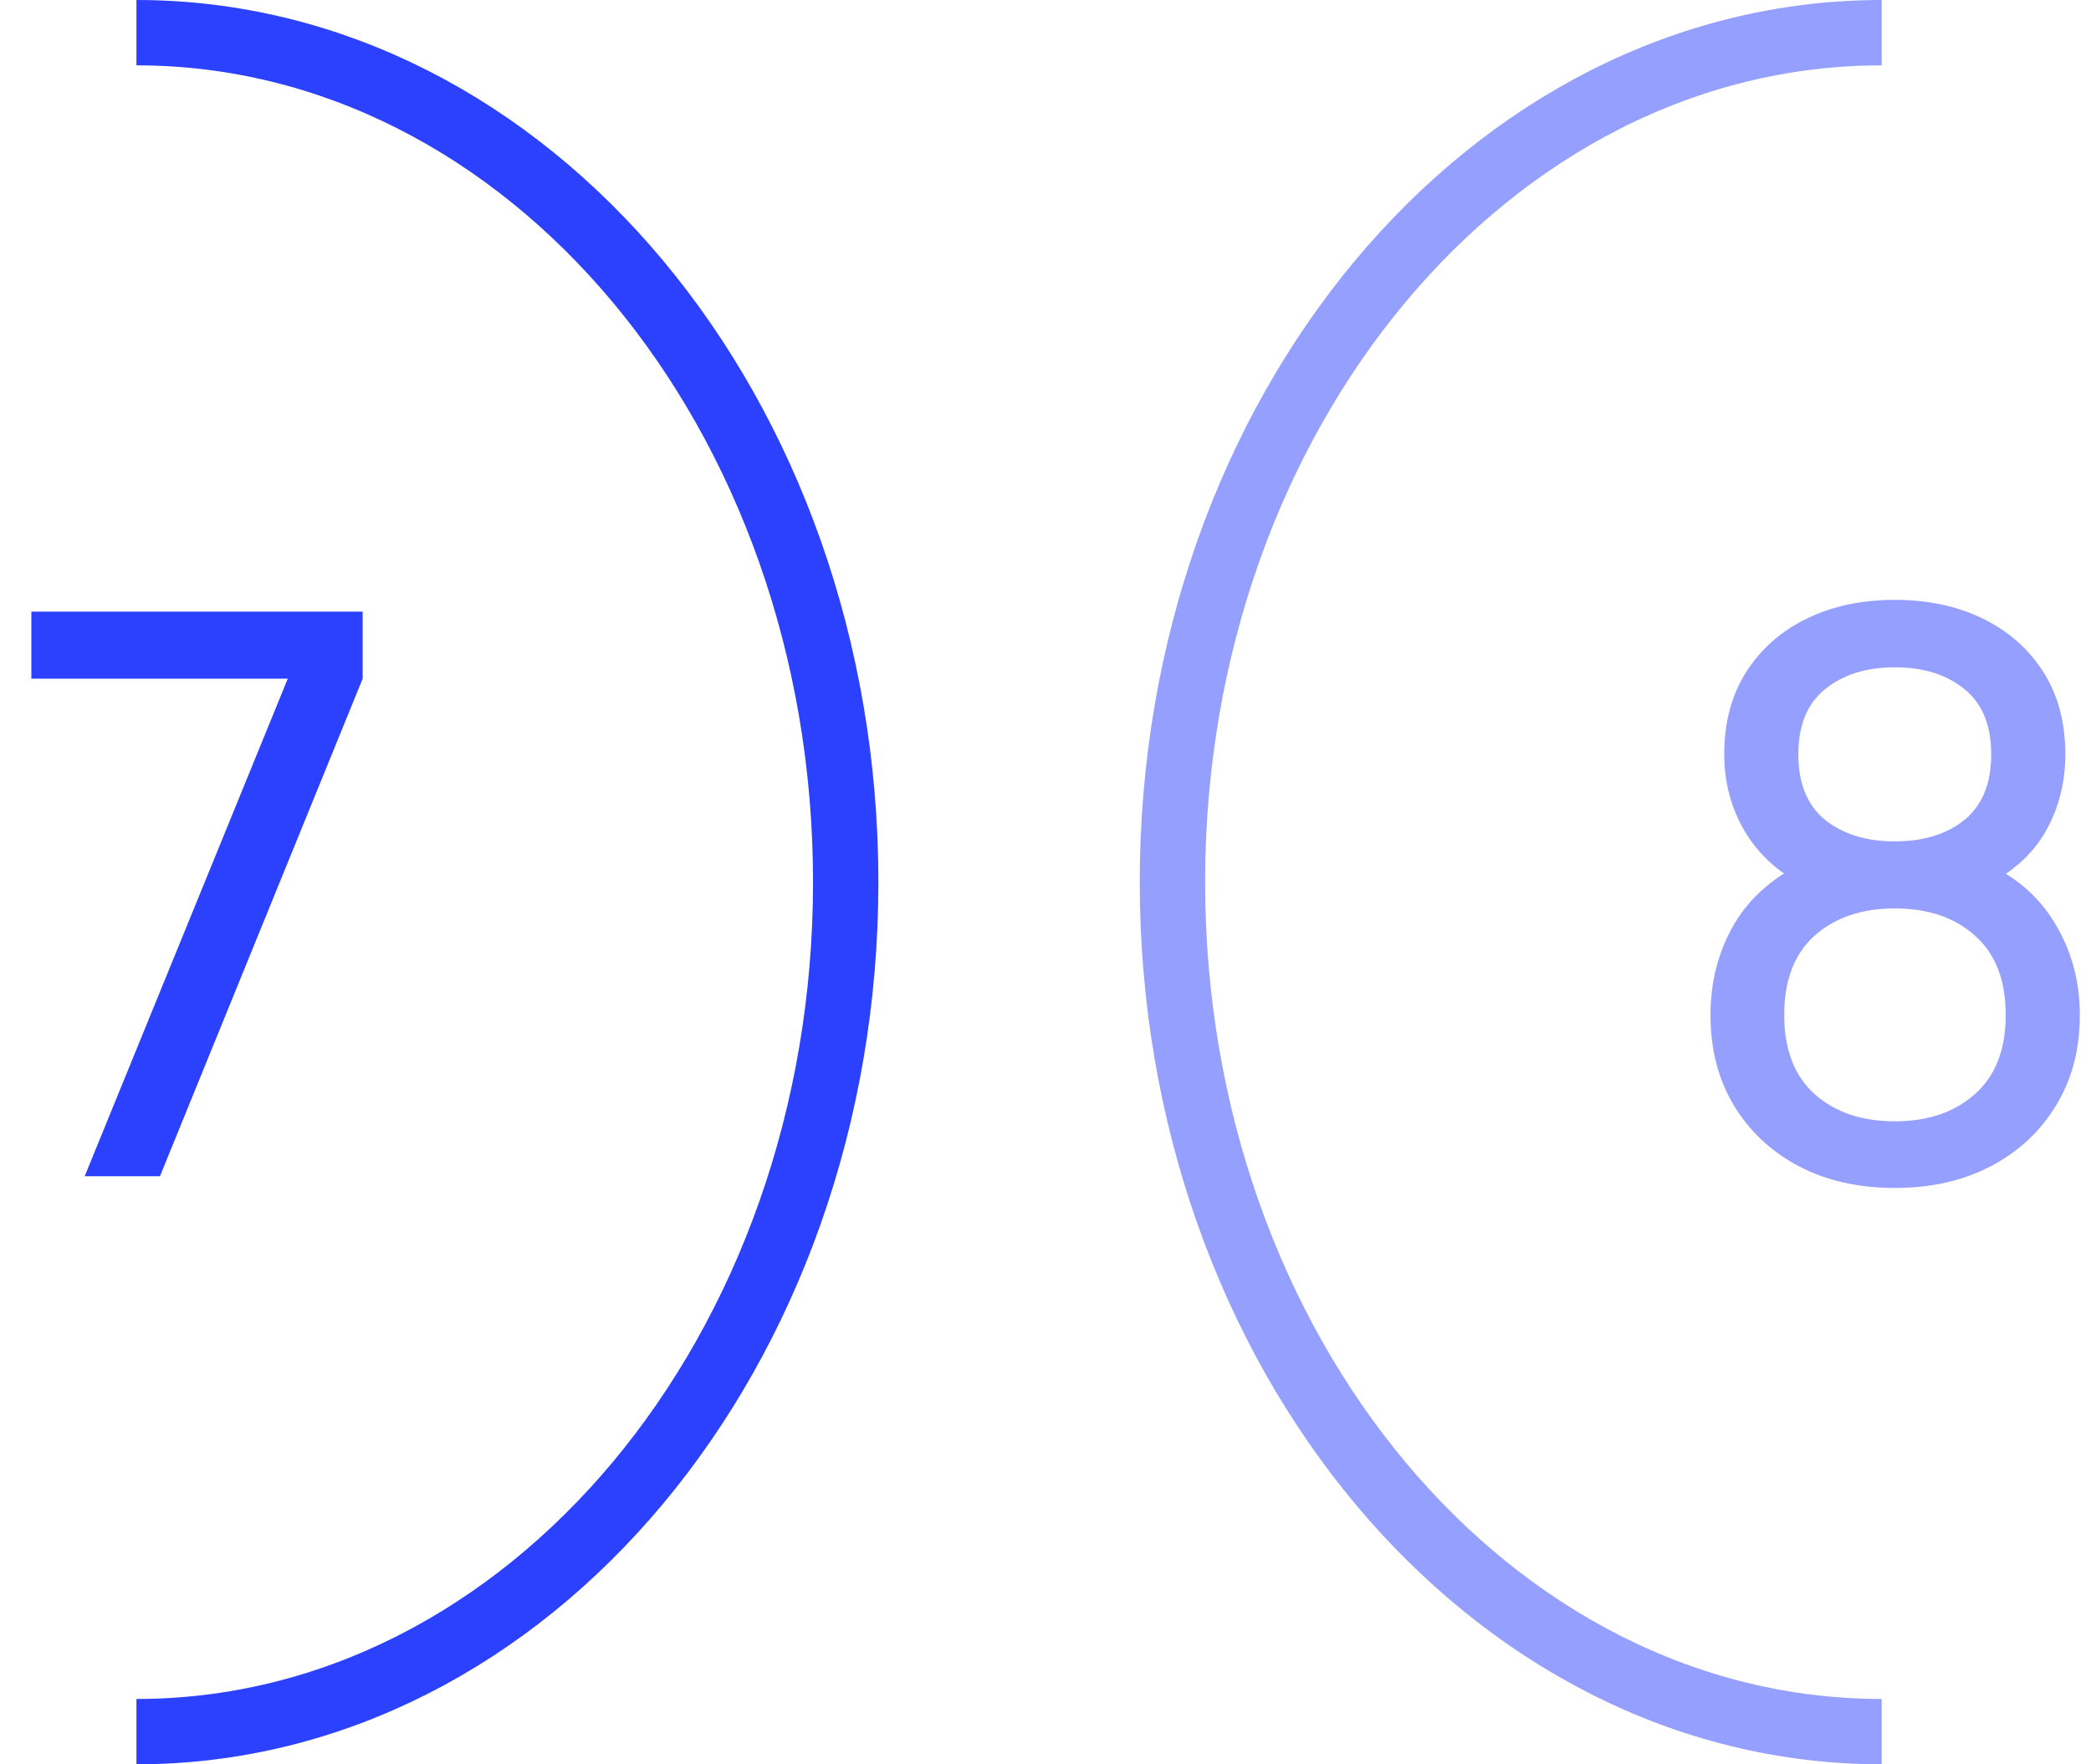
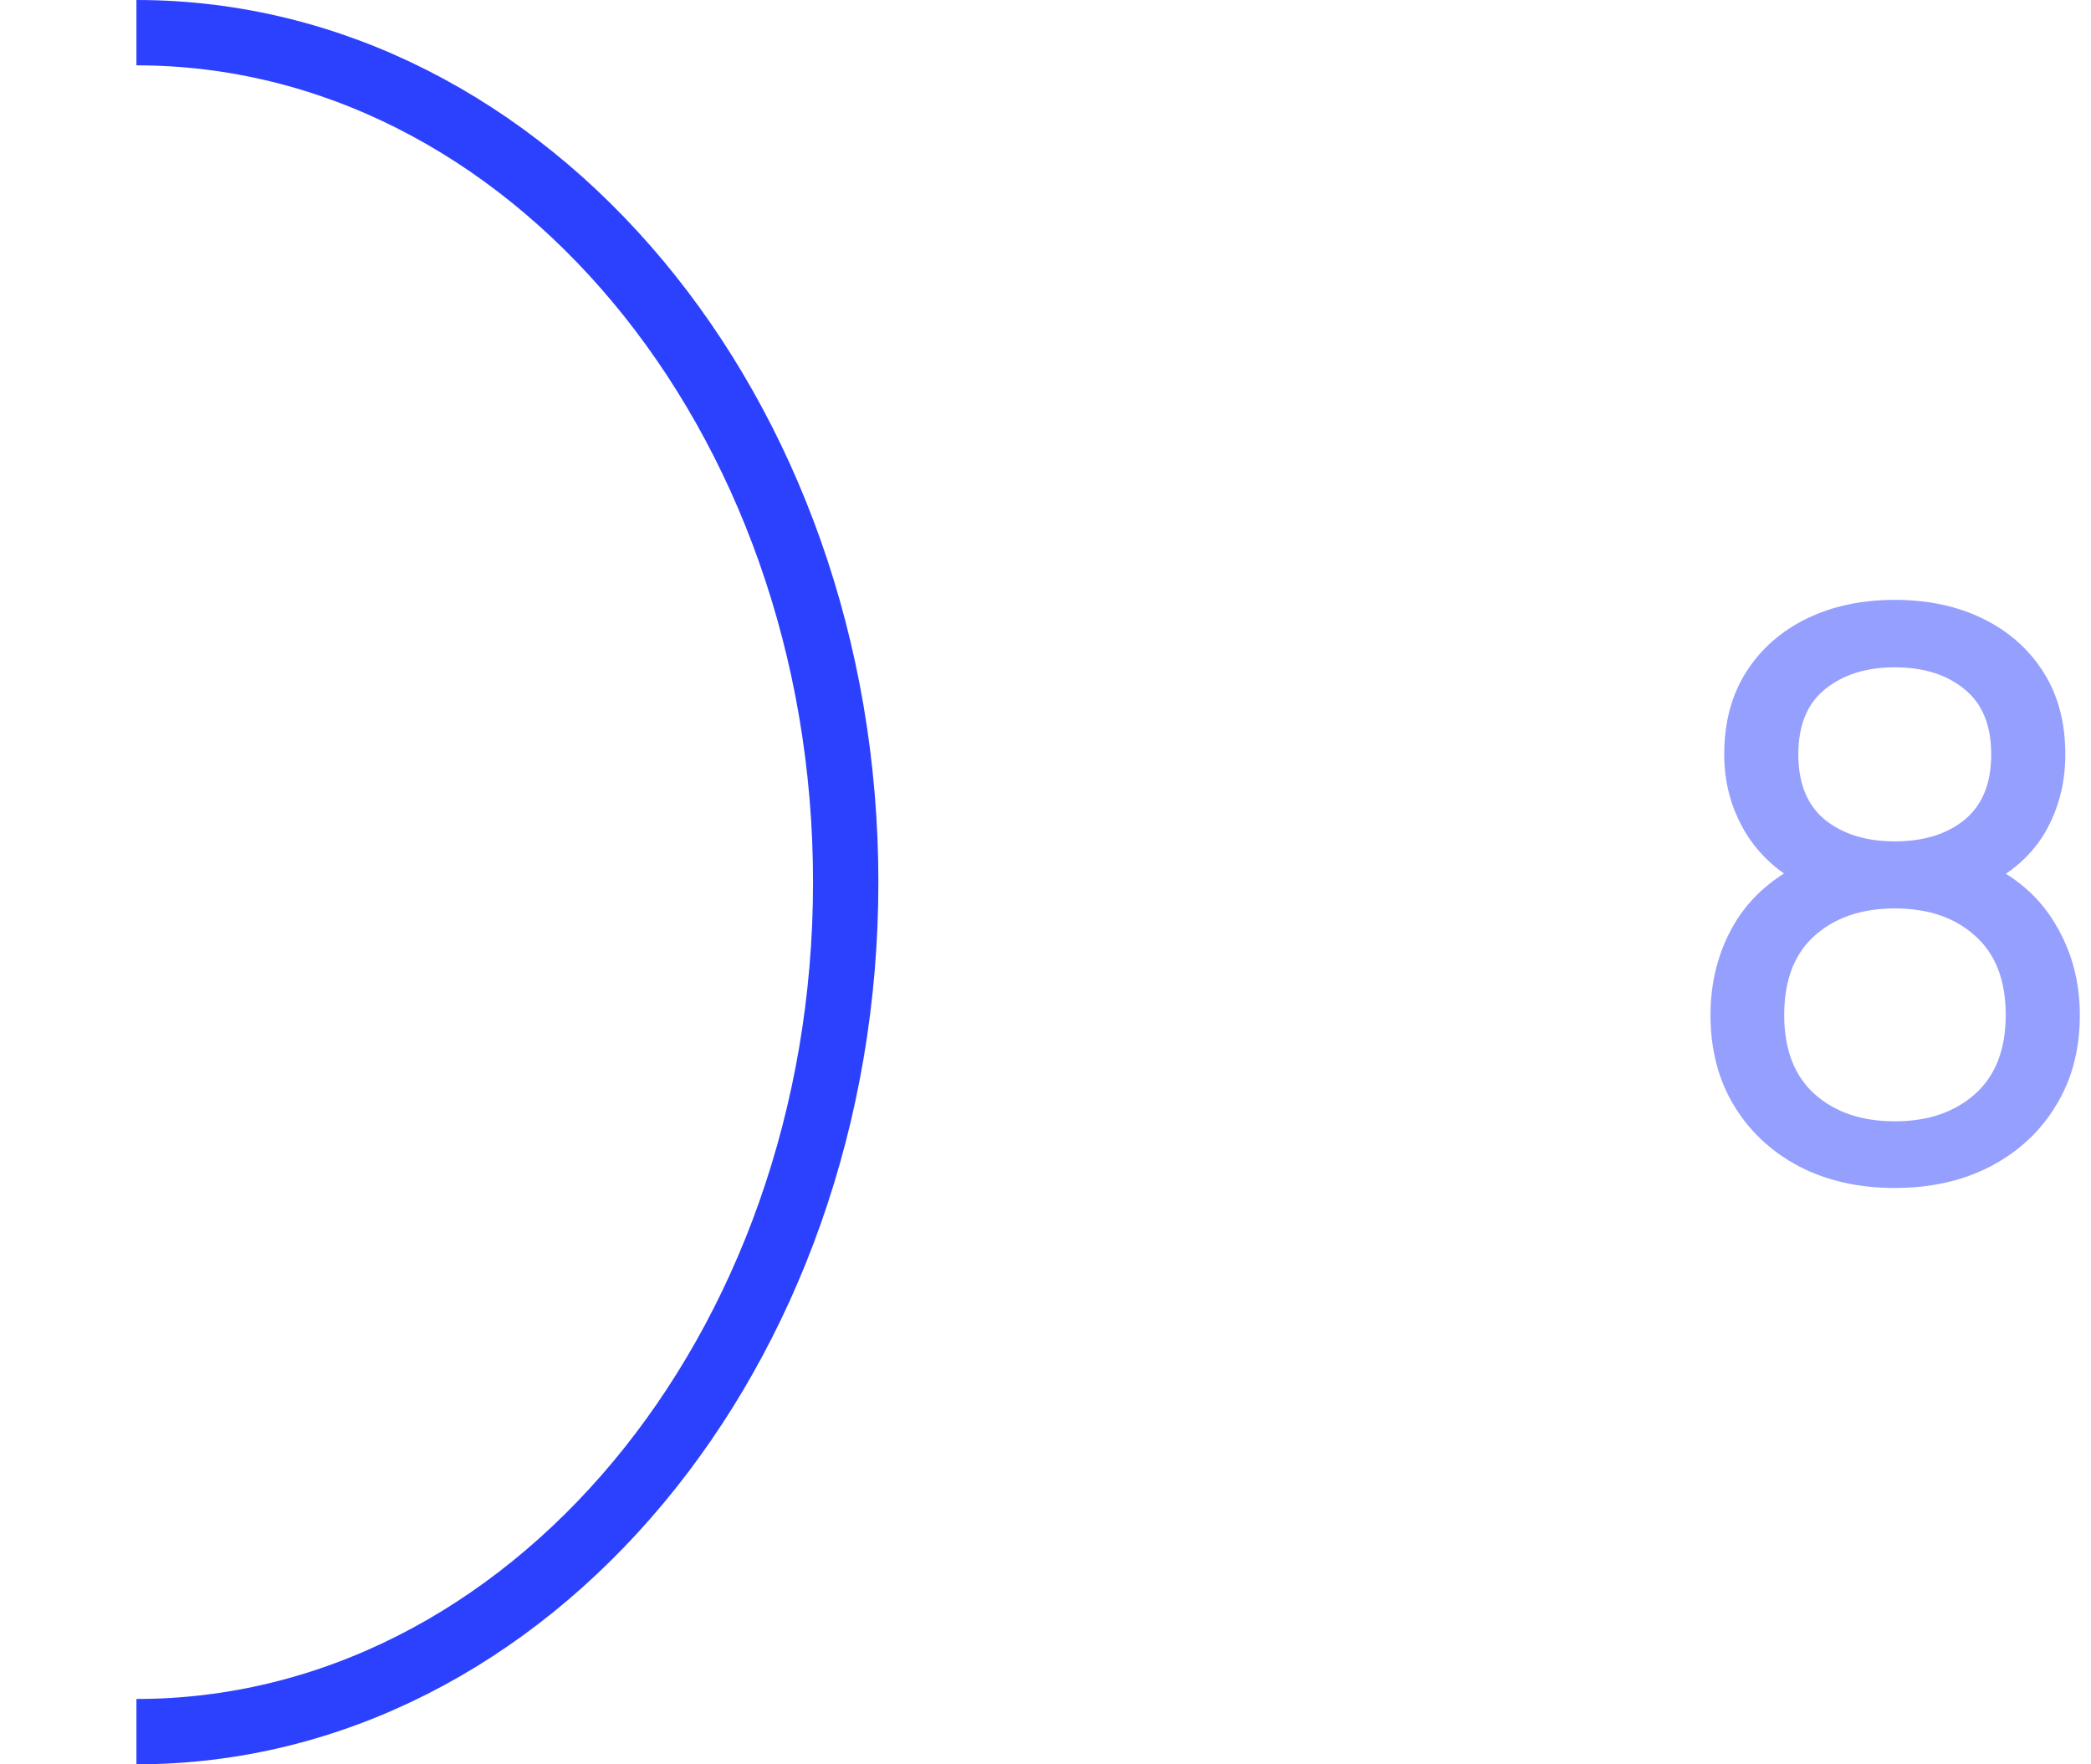
<svg xmlns="http://www.w3.org/2000/svg" width="64" height="54" viewBox="0 0 64 54" fill="none">
-   <path d="M2.592 36L8.808 20.772H0.96V18.72H11.1V20.772L4.896 36H2.592Z" fill="#2C41FE" />
  <path d="M4.176 53C16.166 53 25.885 41.359 25.885 27C25.885 12.641 16.166 1 4.176 1" stroke="#2C41FE" stroke-width="2" />
  <path opacity="0.5" d="M57.994 36.36C56.89 36.36 55.914 36.14 55.066 35.7C54.218 35.252 53.554 34.632 53.074 33.84C52.594 33.048 52.354 32.124 52.354 31.068C52.354 30.036 52.598 29.104 53.086 28.272C53.582 27.44 54.326 26.8 55.318 26.352L55.282 27.132C54.474 26.74 53.854 26.188 53.422 25.476C52.99 24.756 52.774 23.96 52.774 23.088C52.774 22.112 52.998 21.272 53.446 20.568C53.894 19.864 54.51 19.32 55.294 18.936C56.078 18.552 56.978 18.36 57.994 18.36C59.01 18.36 59.91 18.552 60.694 18.936C61.478 19.32 62.094 19.864 62.542 20.568C62.99 21.272 63.214 22.112 63.214 23.088C63.214 23.96 63.01 24.752 62.602 25.464C62.194 26.168 61.566 26.724 60.718 27.132L60.67 26.364C61.662 26.796 62.406 27.432 62.902 28.272C63.406 29.104 63.658 30.036 63.658 31.068C63.658 32.124 63.414 33.048 62.926 33.84C62.446 34.632 61.778 35.252 60.922 35.7C60.074 36.14 59.098 36.36 57.994 36.36ZM57.994 34.32C59.002 34.32 59.818 34.044 60.442 33.492C61.074 32.932 61.39 32.124 61.39 31.068C61.39 30.004 61.078 29.196 60.454 28.644C59.838 28.084 59.018 27.804 57.994 27.804C56.978 27.804 56.158 28.084 55.534 28.644C54.918 29.196 54.61 30.004 54.61 31.068C54.61 32.124 54.922 32.932 55.546 33.492C56.17 34.044 56.986 34.32 57.994 34.32ZM57.994 25.752C58.874 25.752 59.586 25.532 60.13 25.092C60.674 24.644 60.946 23.976 60.946 23.088C60.946 22.2 60.674 21.536 60.13 21.096C59.586 20.648 58.874 20.424 57.994 20.424C57.122 20.424 56.41 20.648 55.858 21.096C55.314 21.536 55.042 22.2 55.042 23.088C55.042 23.976 55.314 24.644 55.858 25.092C56.41 25.532 57.122 25.752 57.994 25.752Z" fill="#2C41FE" />
-   <path d="M57.594 1C45.604 1 35.885 12.641 35.885 27C35.885 41.359 45.604 53 57.594 53" stroke="#2C41FE" stroke-opacity="0.5" stroke-width="2" />
</svg>